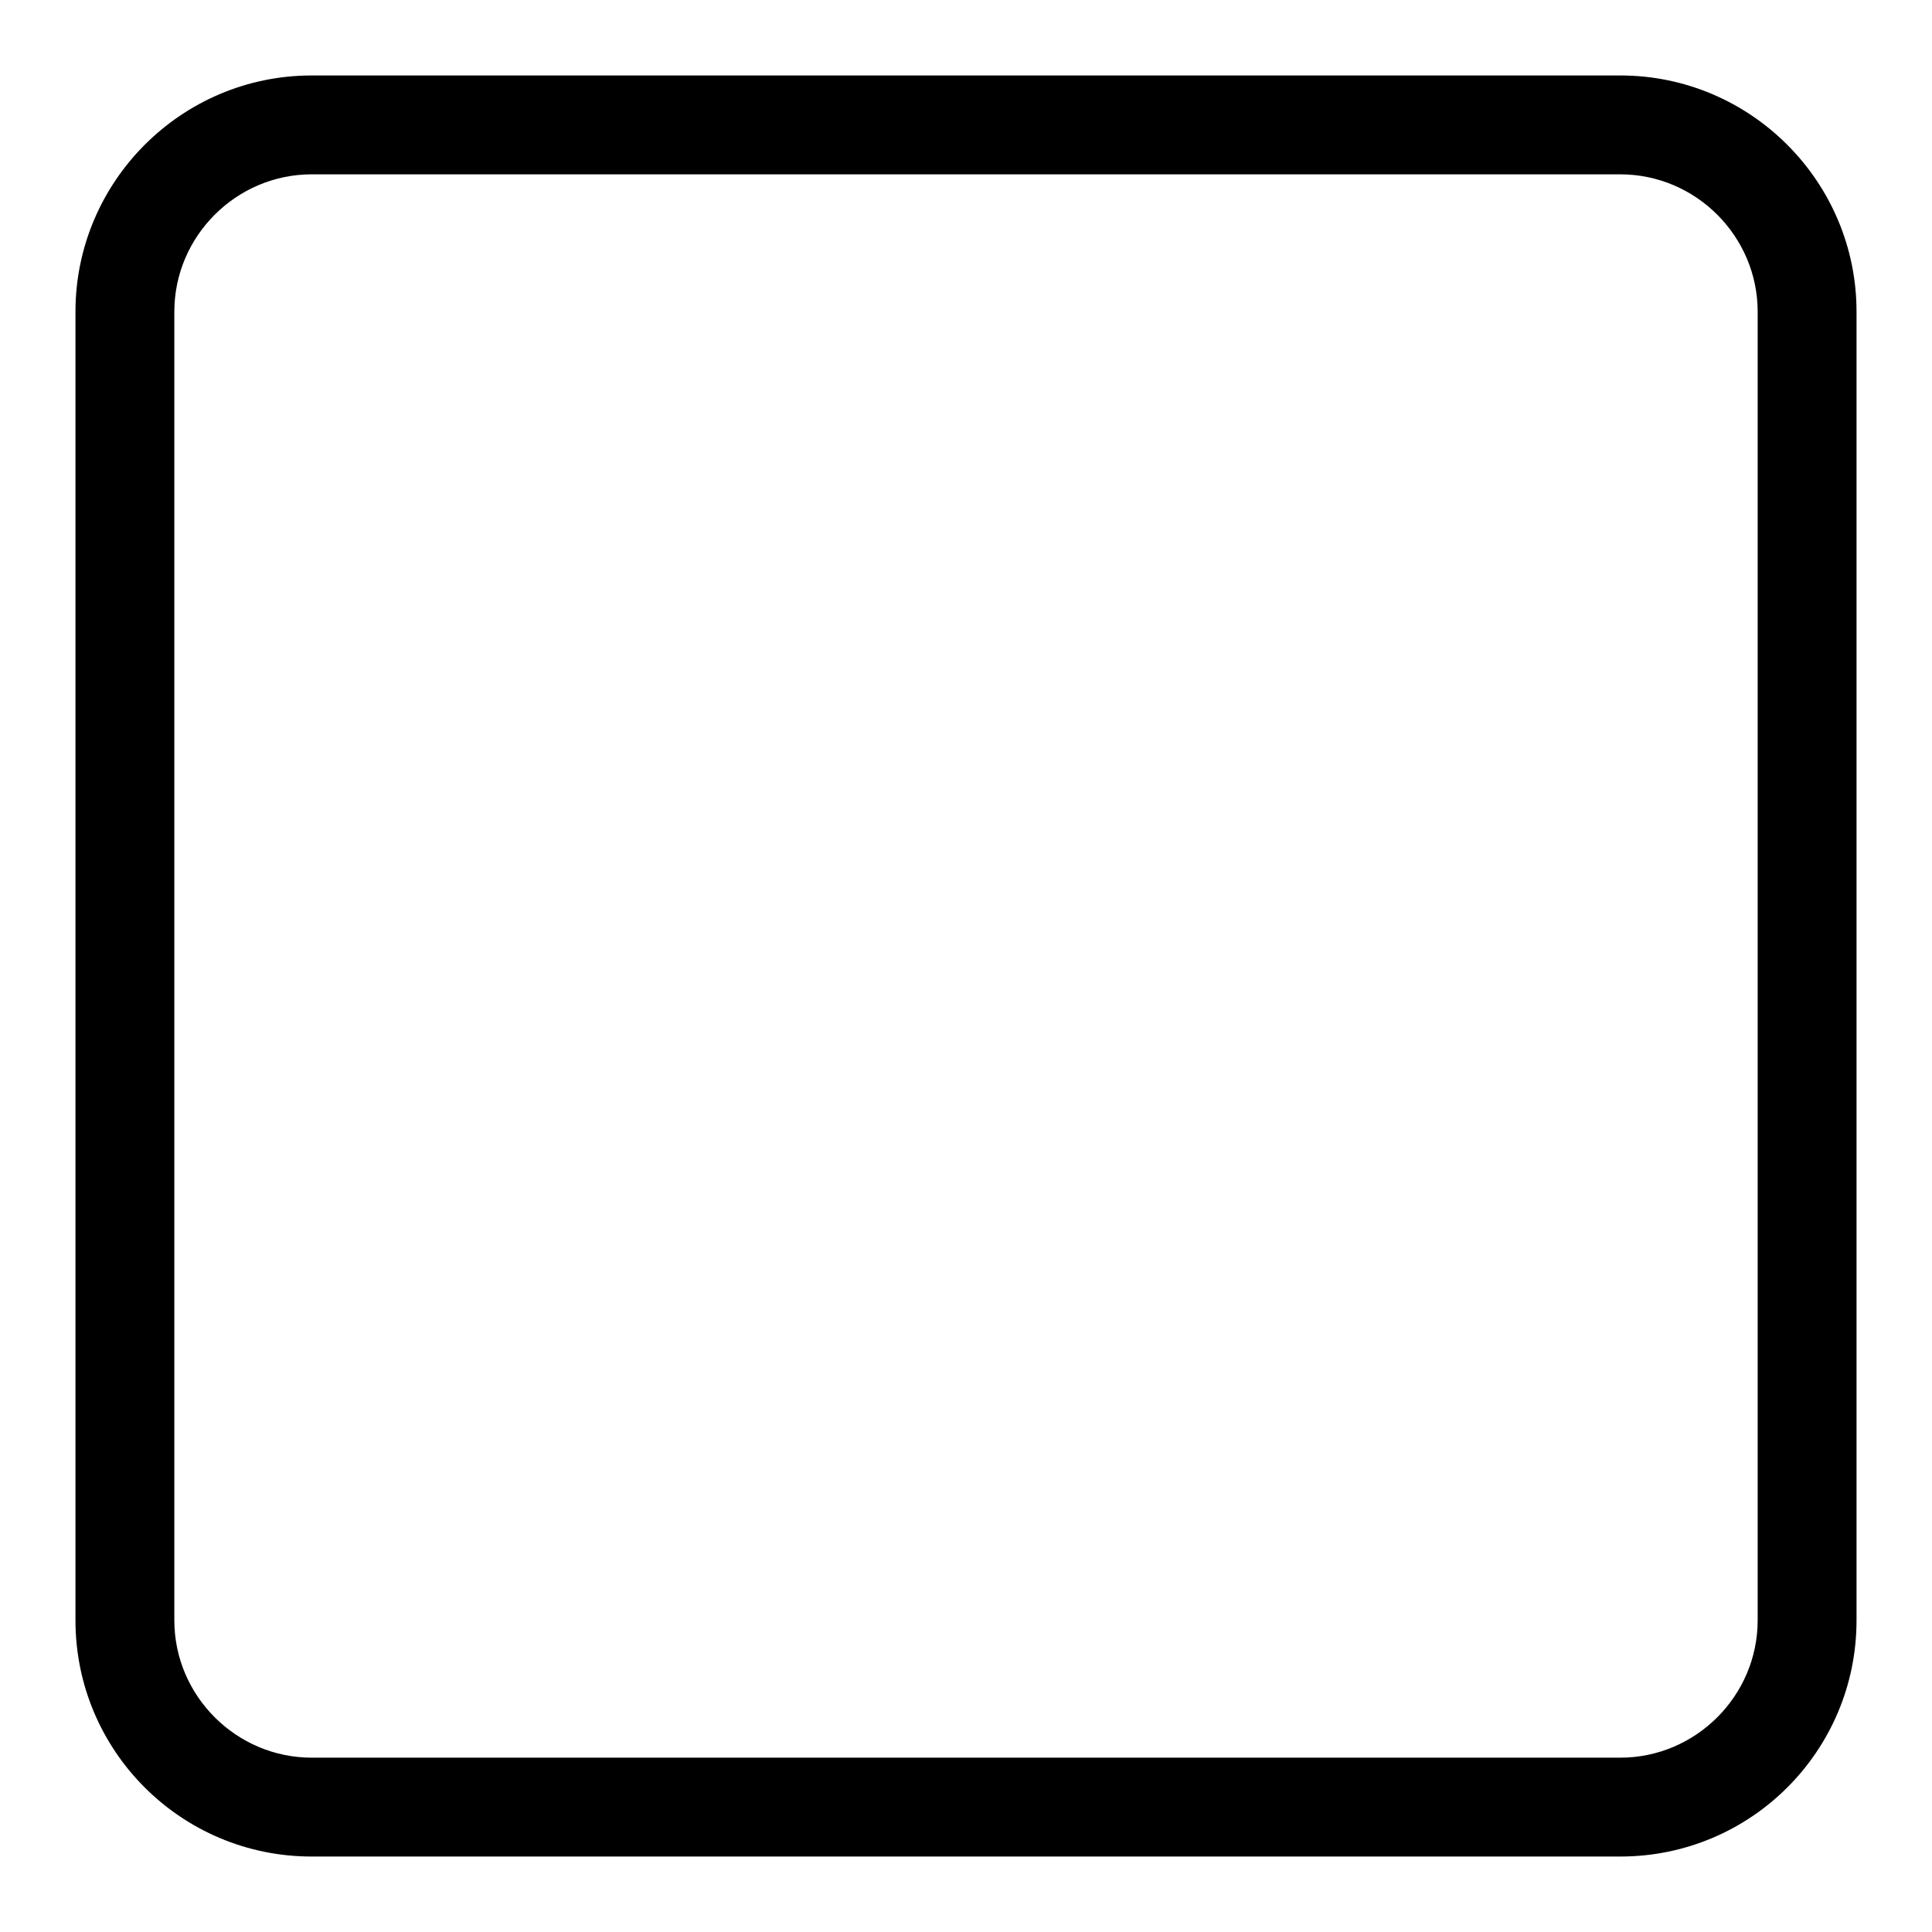
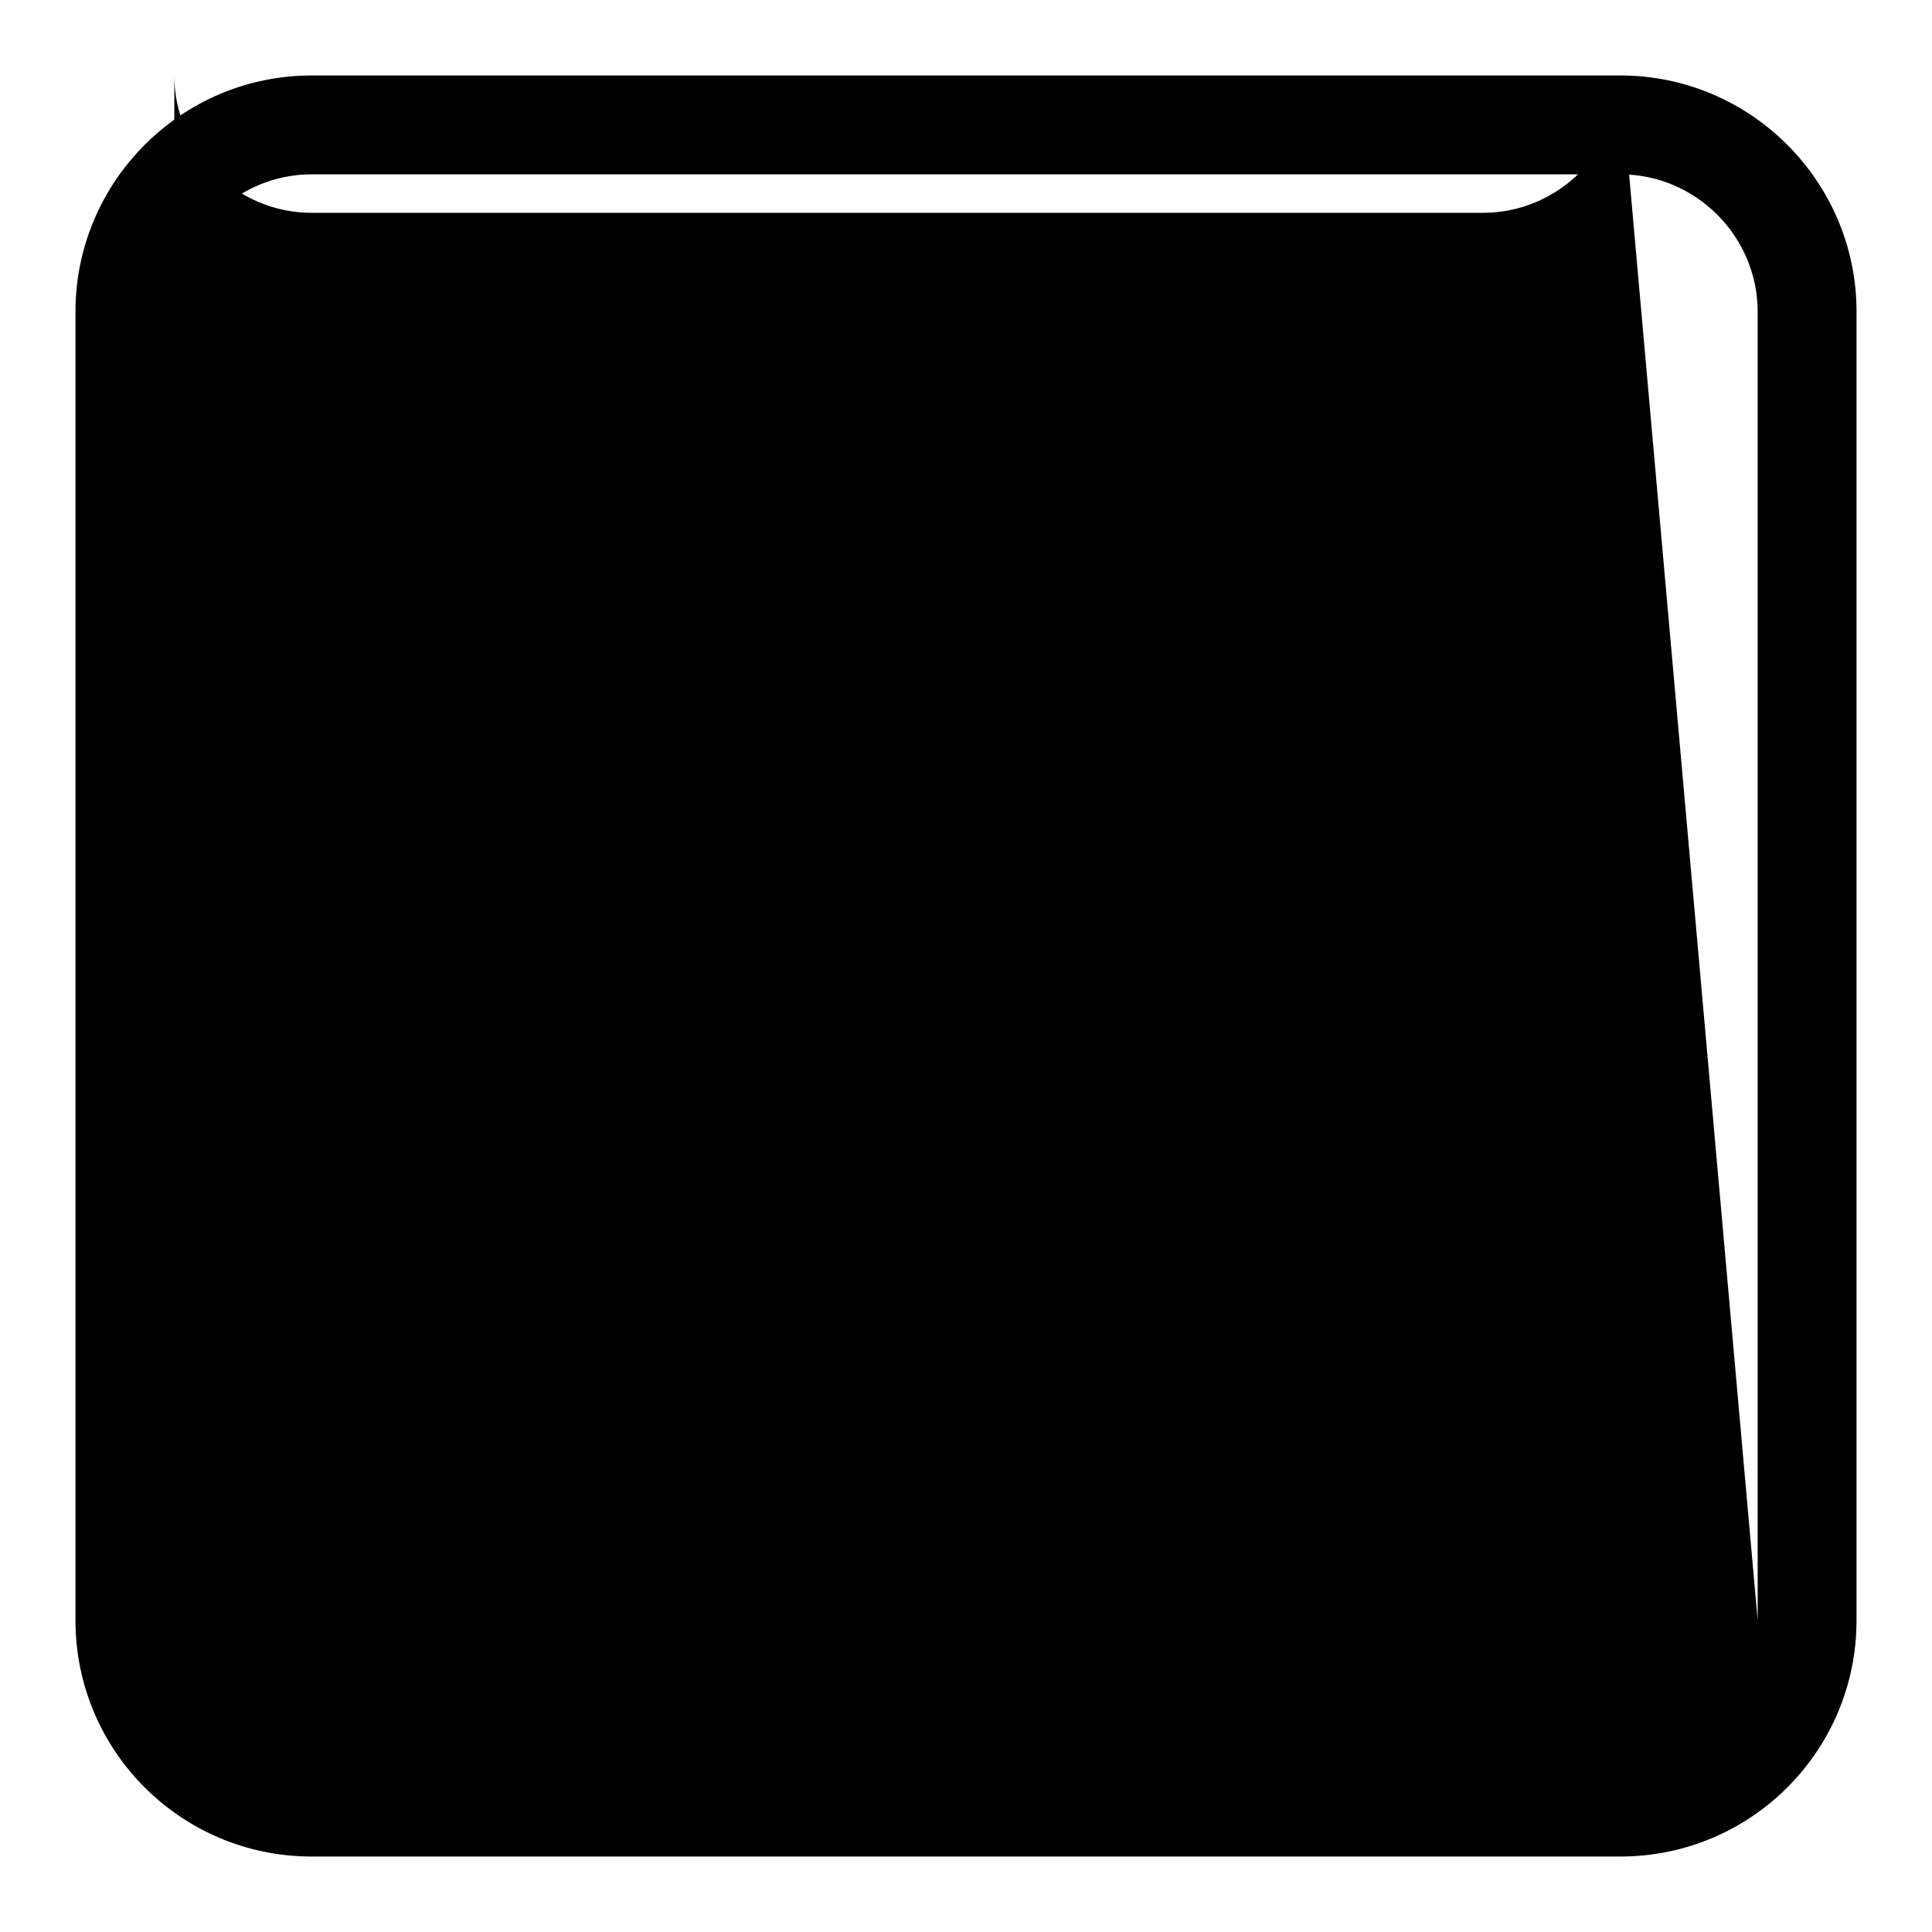
<svg xmlns="http://www.w3.org/2000/svg" version="1.1" x="0px" y="0px" viewBox="0 0 256 256" enable-background="new 0 0 256 256" xml:space="preserve">
  <g>
    <g>
-       <path fill="#000000" d="M214.7,10H41.3C24,10,10,24.1,10,41.3v173.4C10,232,24,246,41.3,246h173.4c17.3,0,31.3-14,31.3-31.3V41.3C246,24.1,232,10,214.7,10z M232.9,214.7c0,10-8.2,18.2-18.2,18.2H41.3c-10,0-18.2-8.2-18.2-18.2V41.3c0-10,8.2-18.2,18.2-18.2h173.4c10,0,18.2,8.2,18.2,18.2V214.7z" />
+       <path fill="#000000" d="M214.7,10H41.3C24,10,10,24.1,10,41.3v173.4C10,232,24,246,41.3,246h173.4c17.3,0,31.3-14,31.3-31.3V41.3C246,24.1,232,10,214.7,10z c0,10-8.2,18.2-18.2,18.2H41.3c-10,0-18.2-8.2-18.2-18.2V41.3c0-10,8.2-18.2,18.2-18.2h173.4c10,0,18.2,8.2,18.2,18.2V214.7z" />
    </g>
  </g>
</svg>